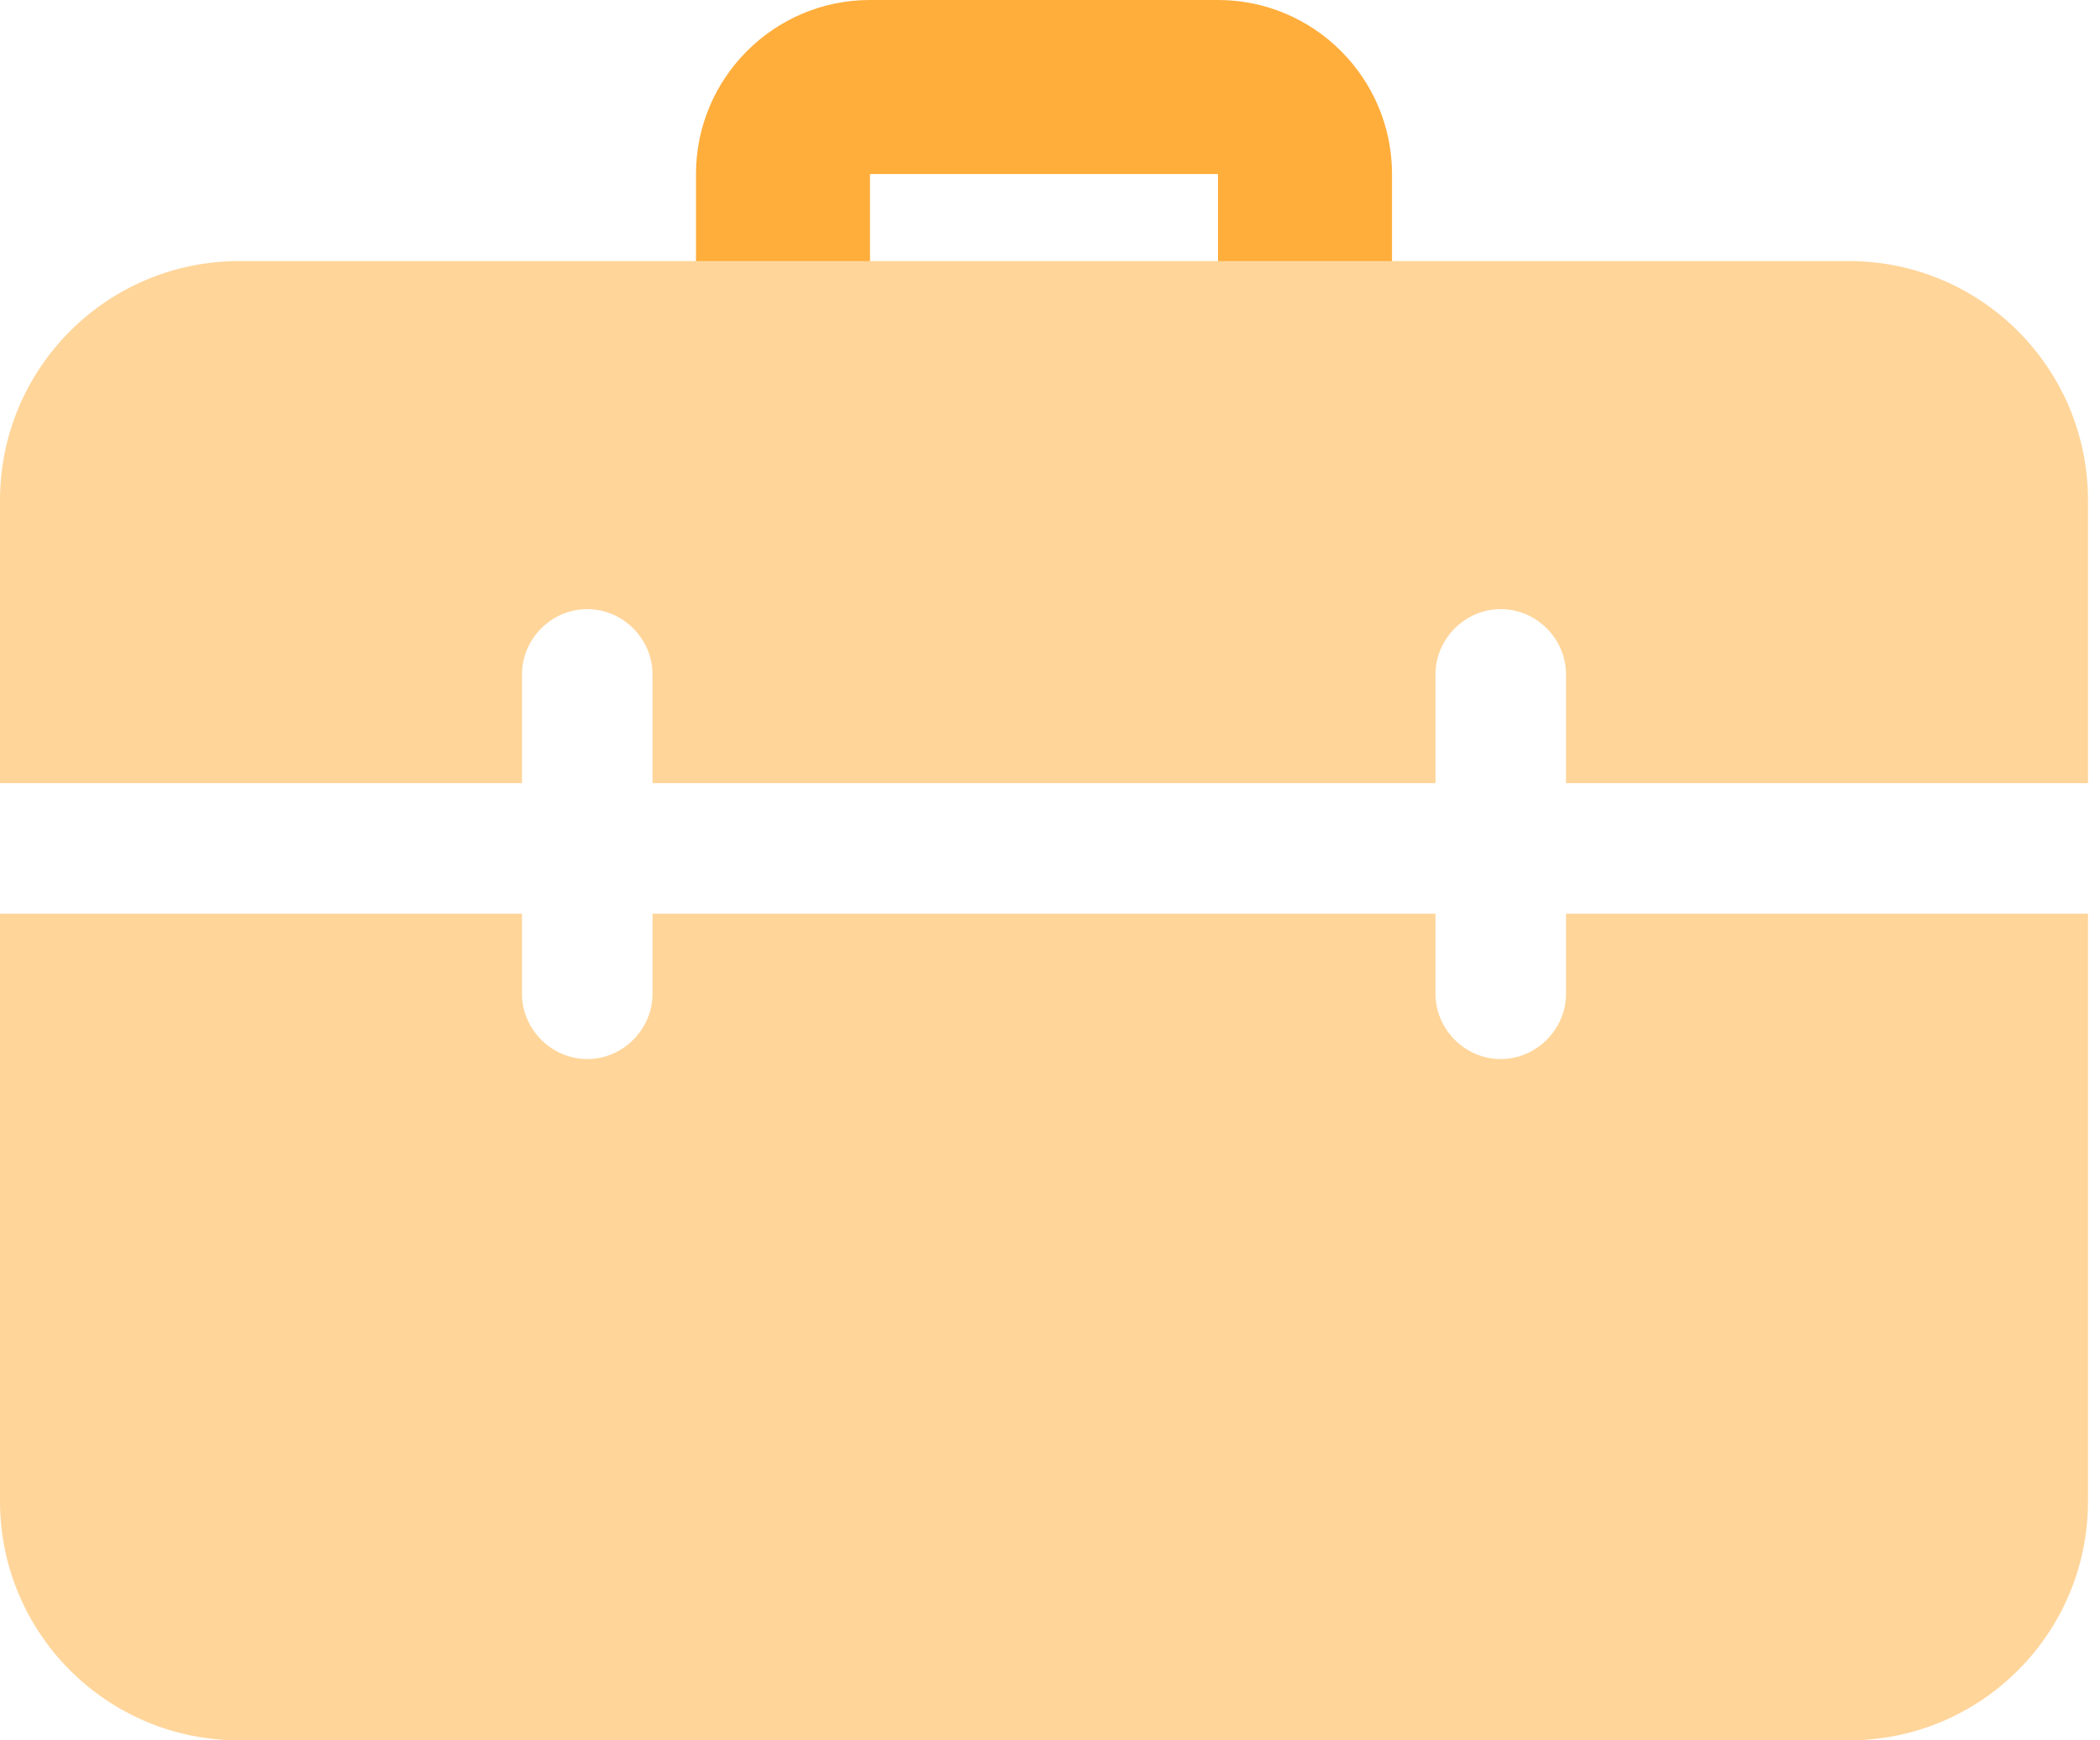
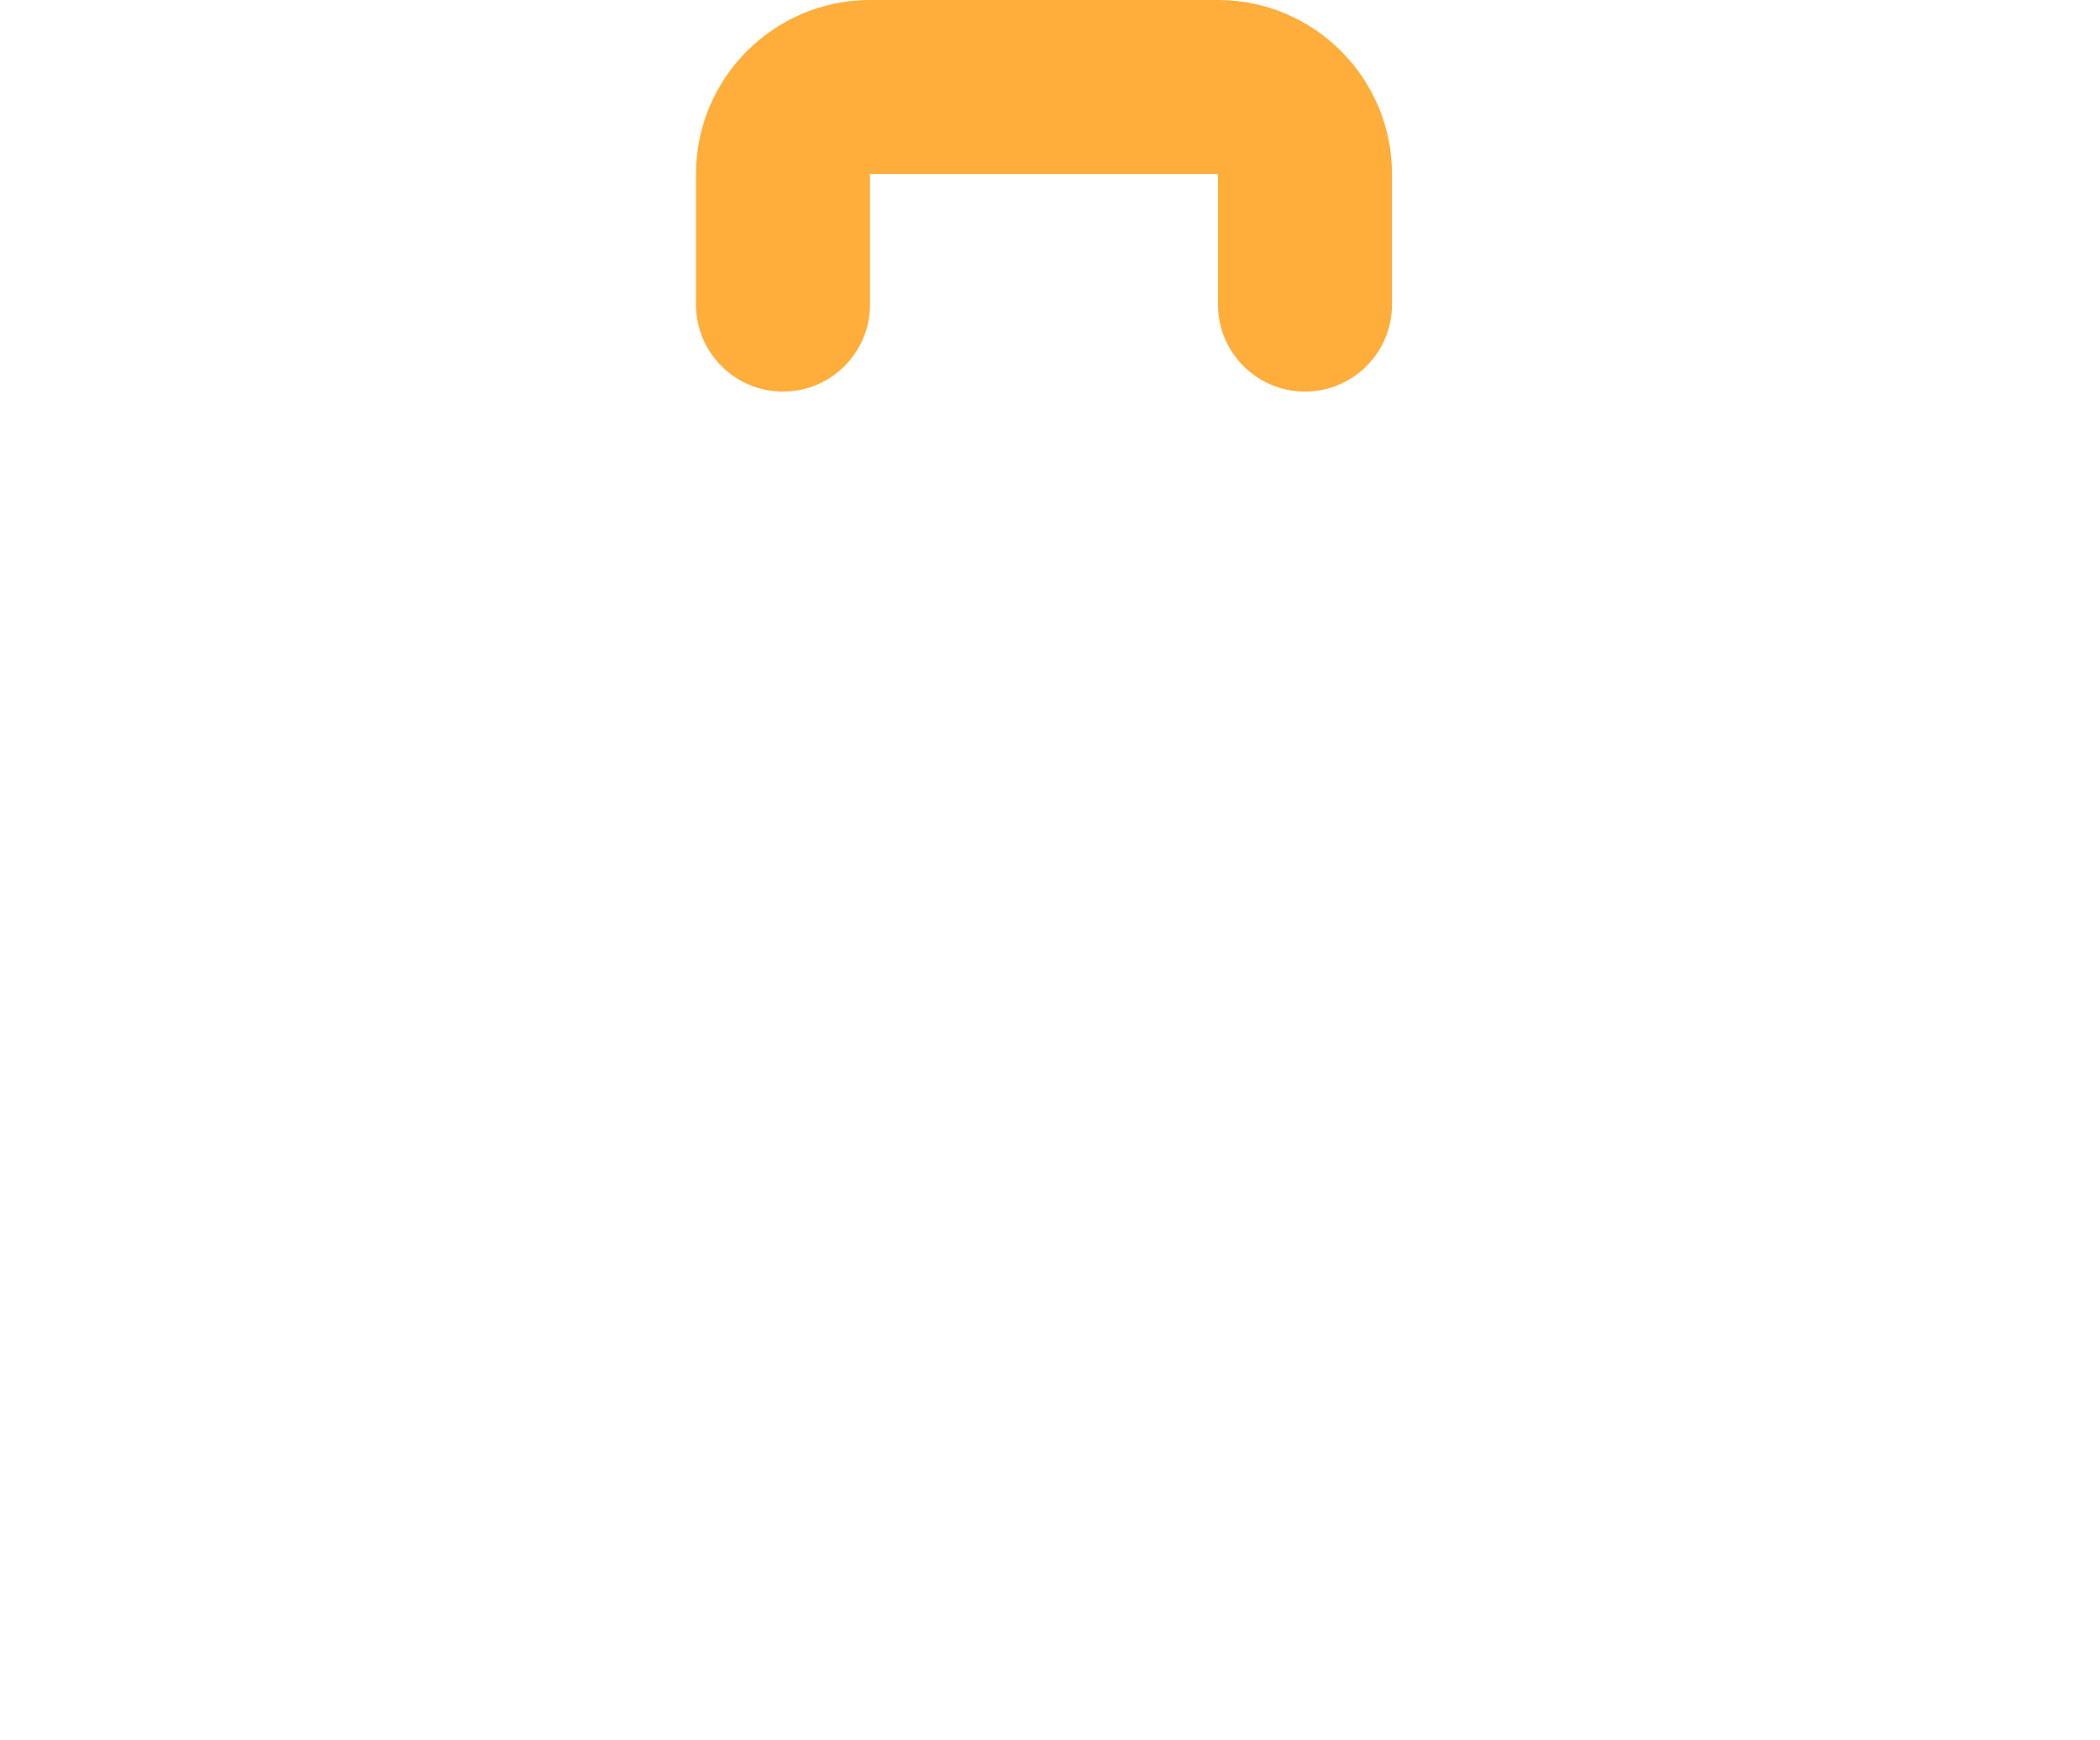
<svg xmlns="http://www.w3.org/2000/svg" width="35" height="29" viewBox="0 0 35 29" fill="none">
  <path d="M21.75 6.525C20.949 6.525 20.3 5.875 20.3 5.075V2.9H14.5V5.075C14.5 5.875 13.85 6.525 13.05 6.525C12.249 6.525 11.6 5.875 11.6 5.075V2.9C11.6 1.301 12.9 0 14.5 0H20.3C21.899 0 23.2 1.301 23.2 2.9V5.075C23.2 5.875 22.55 6.525 21.75 6.525Z" fill="#FFAD3B" />
-   <path d="M26.1 15.225V16.559C26.1 17.154 25.607 17.647 25.012 17.647C24.418 17.647 23.925 17.154 23.925 16.559V15.225H10.875V16.559C10.875 17.154 10.382 17.647 9.787 17.647C9.193 17.647 8.7 17.154 8.7 16.559V15.225H0V25.013C0 27.217 1.784 29 3.987 29H30.812C33.017 29 34.8 27.217 34.8 25.013V15.225H26.1ZM30.812 4.35H3.987C1.784 4.35 0 6.134 0 8.338V13.05H8.7V11.238C8.7 10.643 9.193 10.15 9.787 10.15C10.382 10.15 10.875 10.643 10.875 11.238V13.05H23.925V11.238C23.925 10.643 24.418 10.15 25.012 10.15C25.607 10.15 26.1 10.643 26.1 11.238V13.05H34.8V8.338C34.8 6.134 33.017 4.35 30.812 4.35Z" fill="#FFD59A" />
</svg>